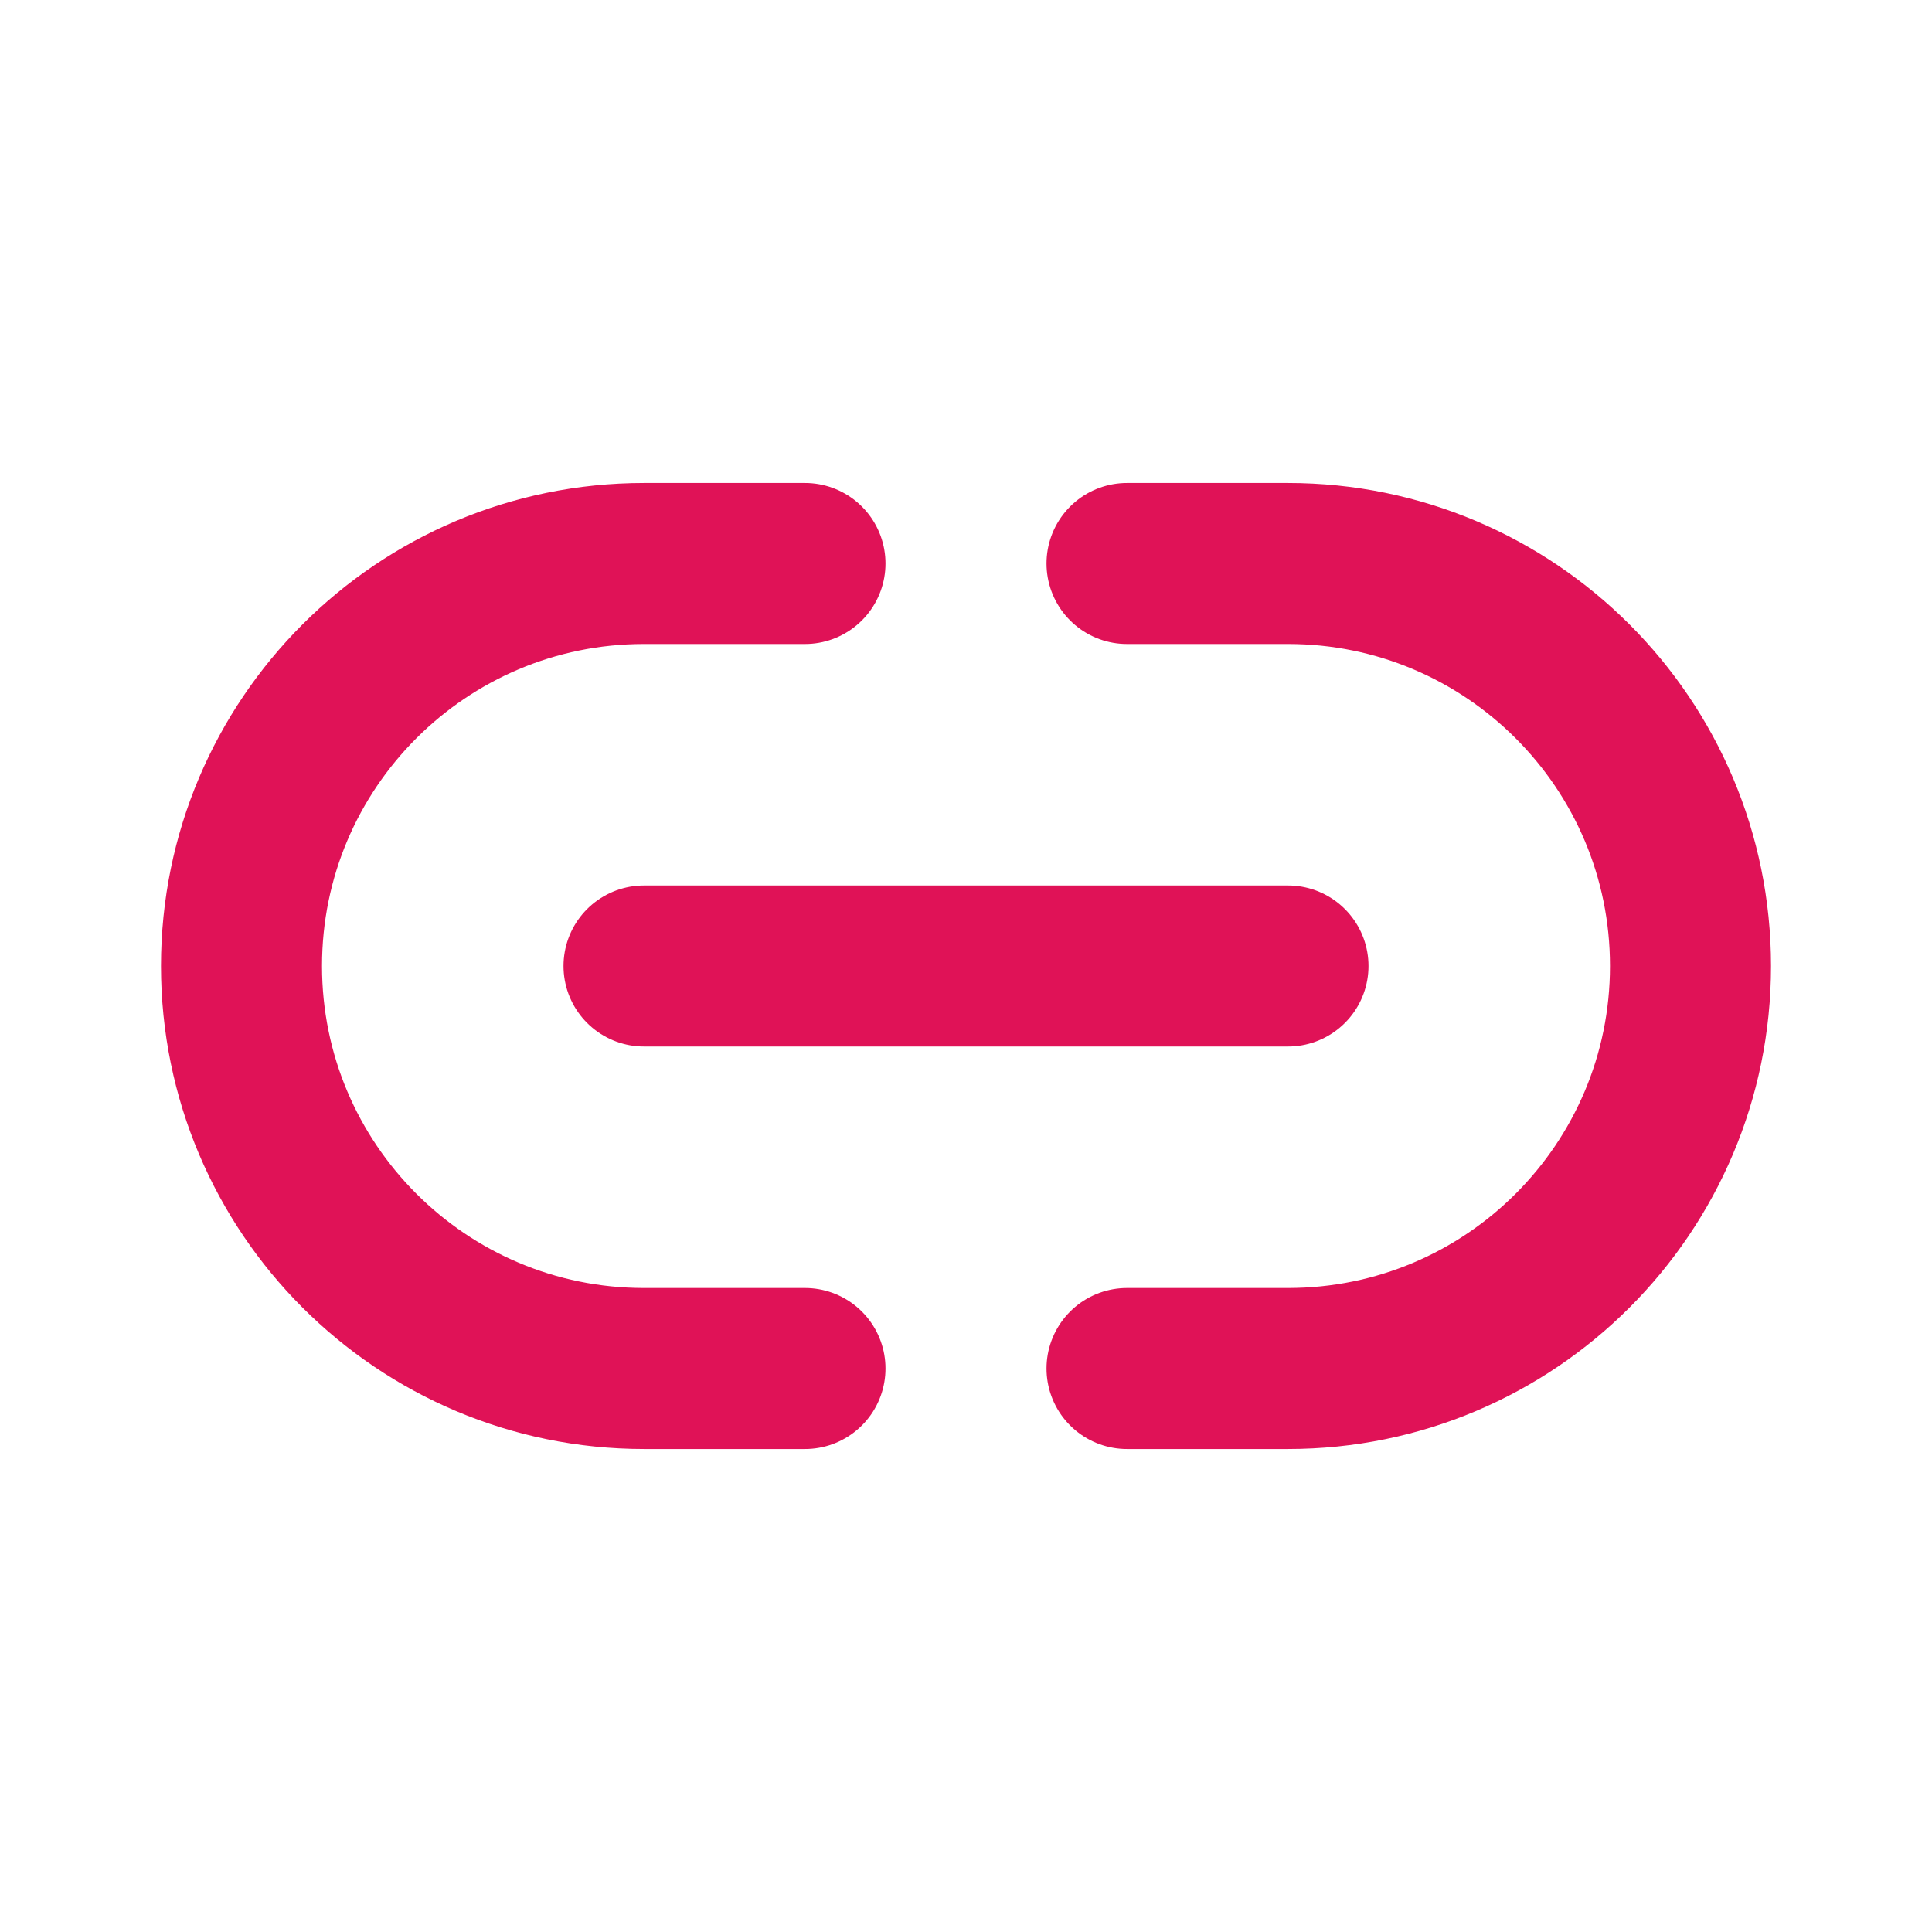
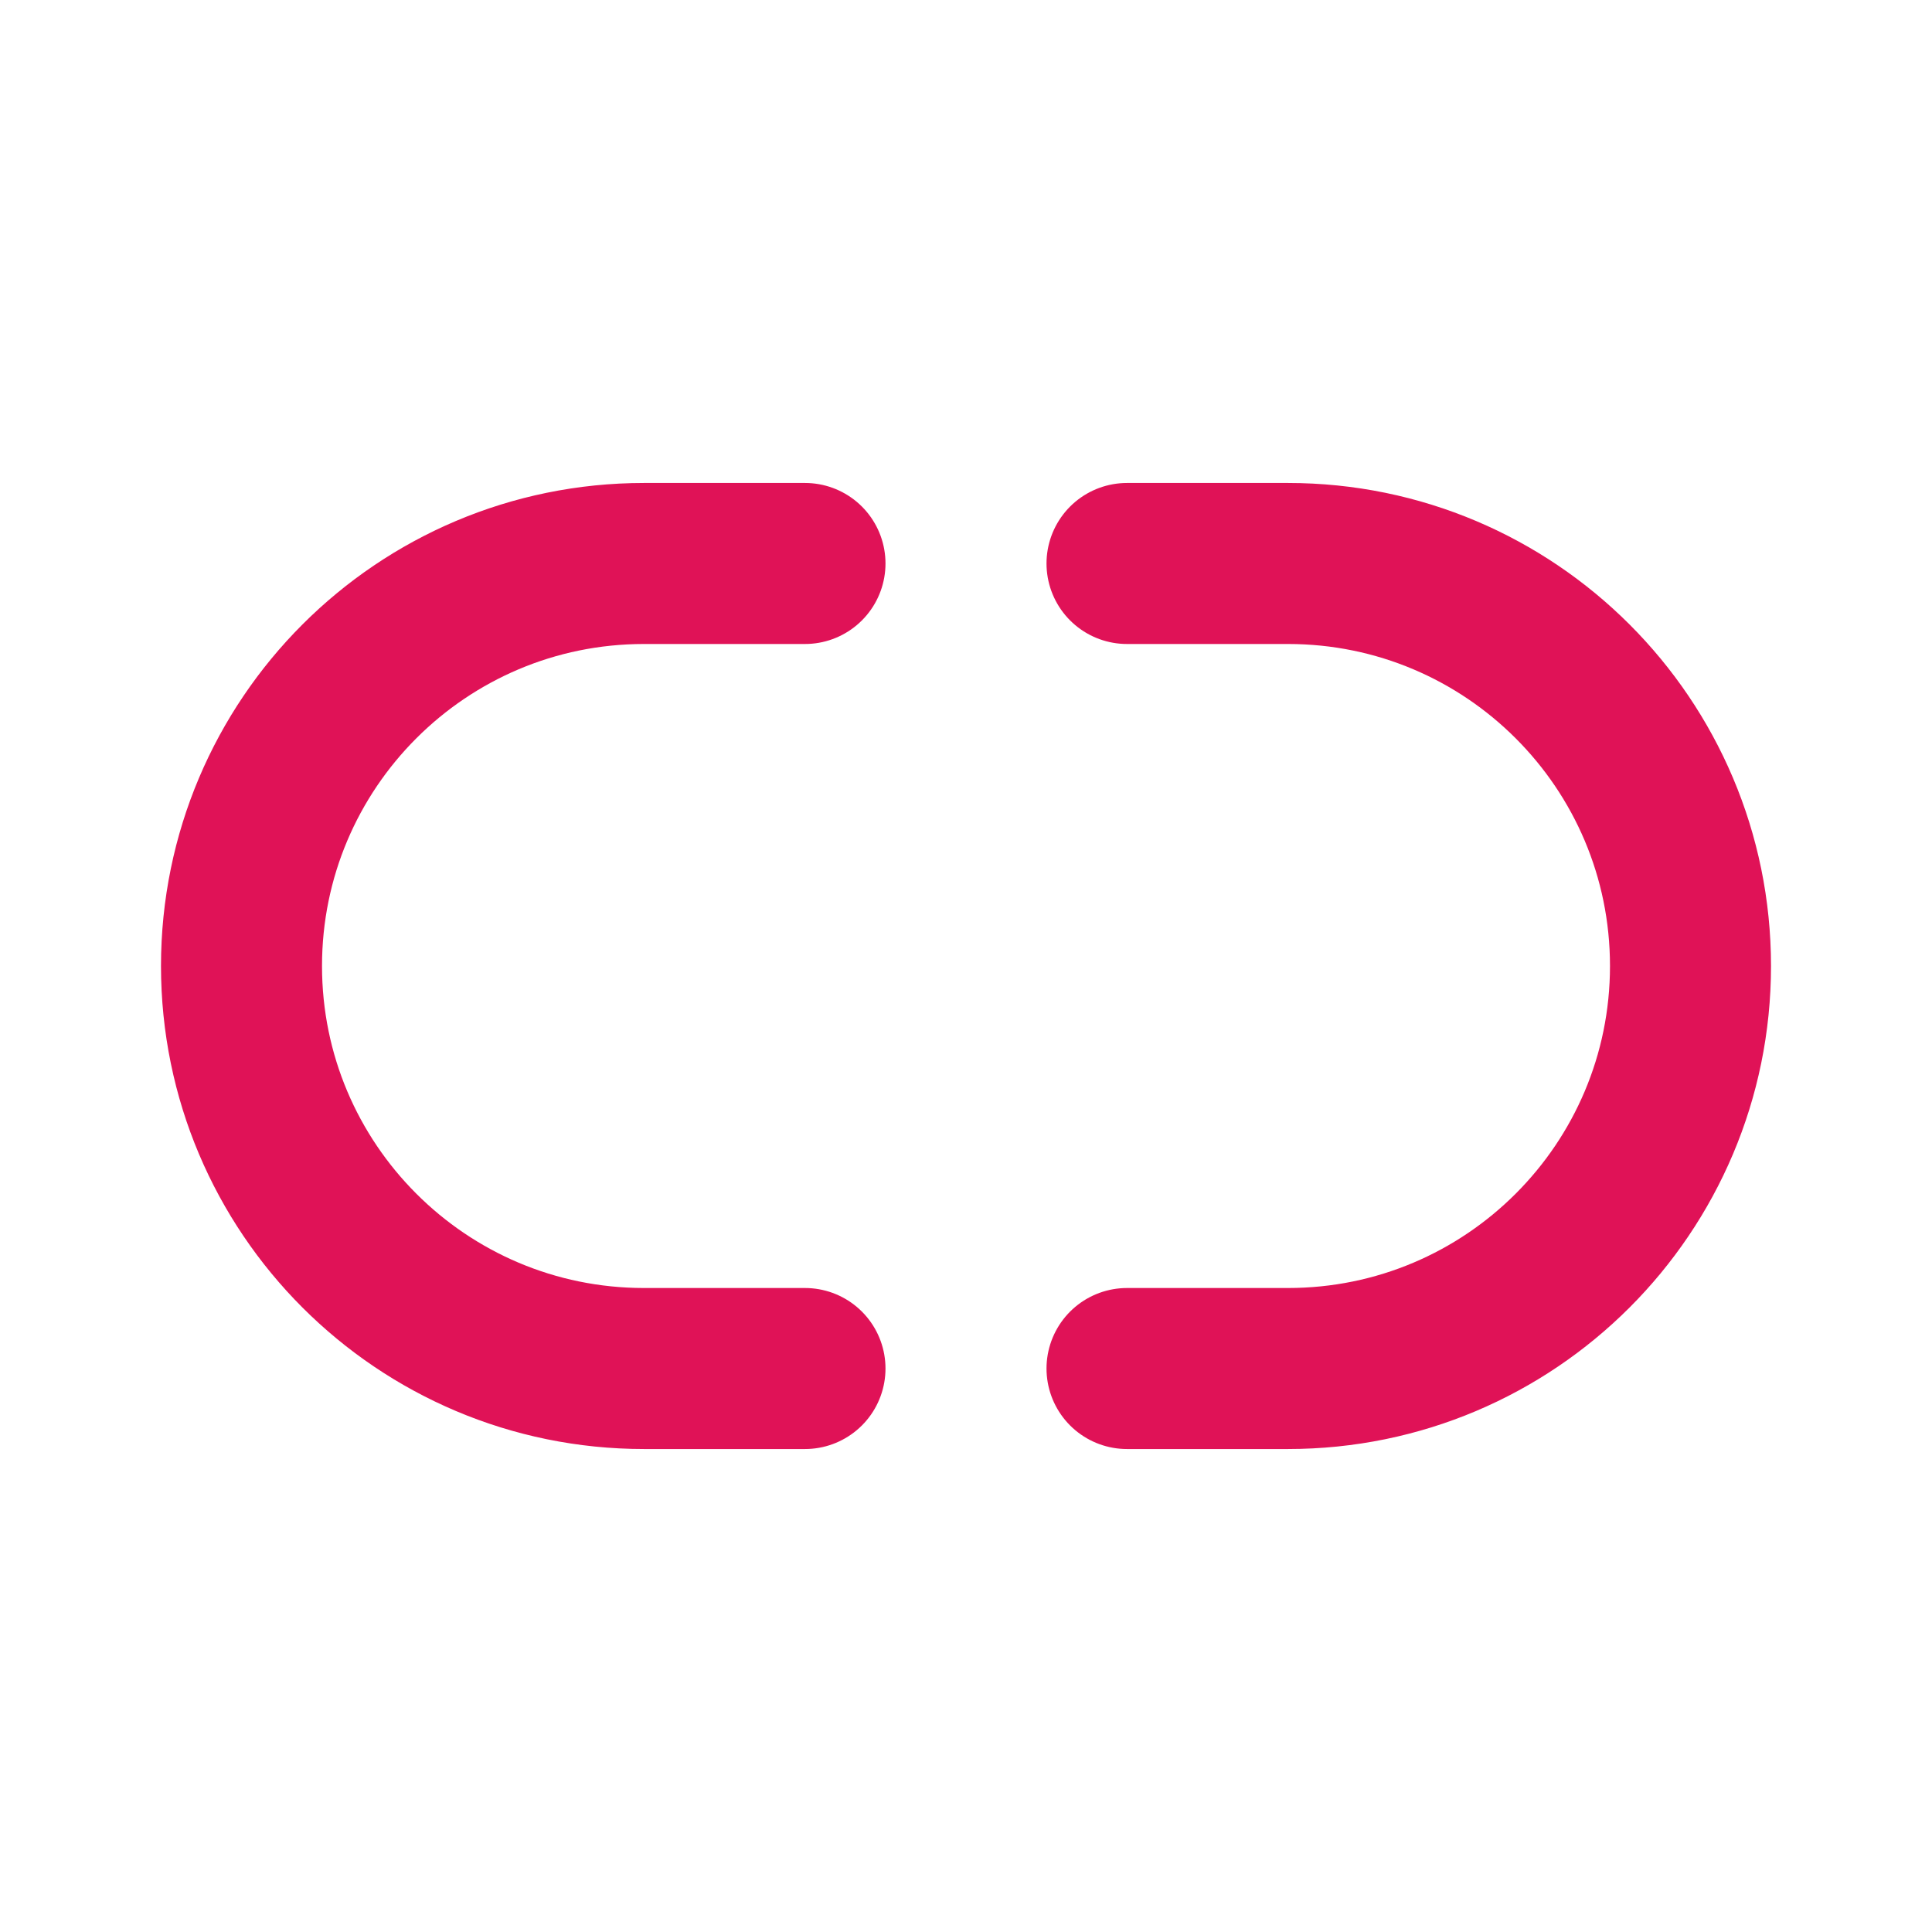
<svg xmlns="http://www.w3.org/2000/svg" width="32" height="32" viewBox="0 0 32 32" fill="none">
  <g id="link">
-     <path id="Icon" d="M18.667 9.333H21.333C25.015 9.333 28 12.318 28 16C28 19.682 25.015 22.667 21.333 22.667H18.667M13.333 9.333H10.667C6.985 9.333 4 12.318 4 16C4 19.682 6.985 22.667 10.667 22.667H13.333M10.667 16H21.333" stroke="#E01257" stroke-width="2.667" stroke-linecap="round" stroke-linejoin="round" />
+     <path id="Icon" d="M18.667 9.333H21.333C25.015 9.333 28 12.318 28 16C28 19.682 25.015 22.667 21.333 22.667H18.667M13.333 9.333H10.667C6.985 9.333 4 12.318 4 16C4 19.682 6.985 22.667 10.667 22.667H13.333M10.667 16" stroke="#E01257" stroke-width="2.667" stroke-linecap="round" stroke-linejoin="round" />
  </g>
</svg>